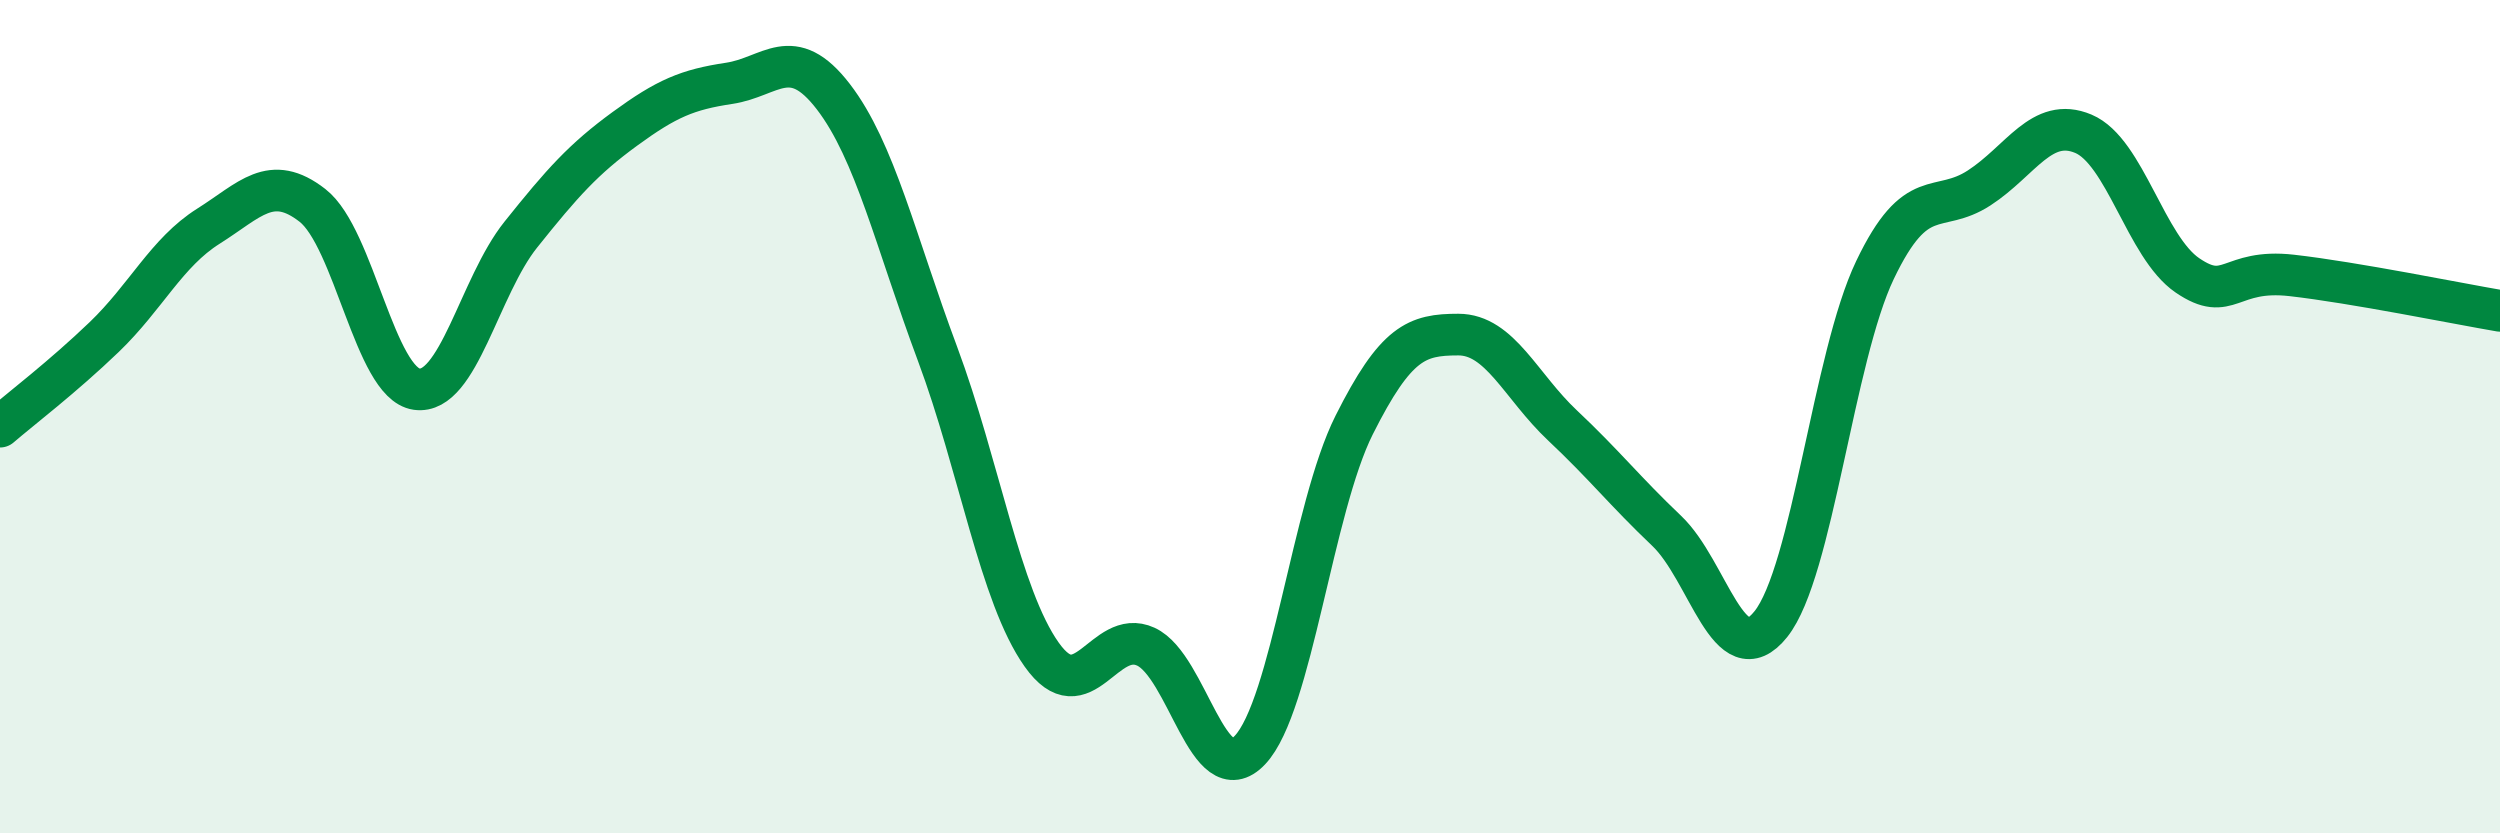
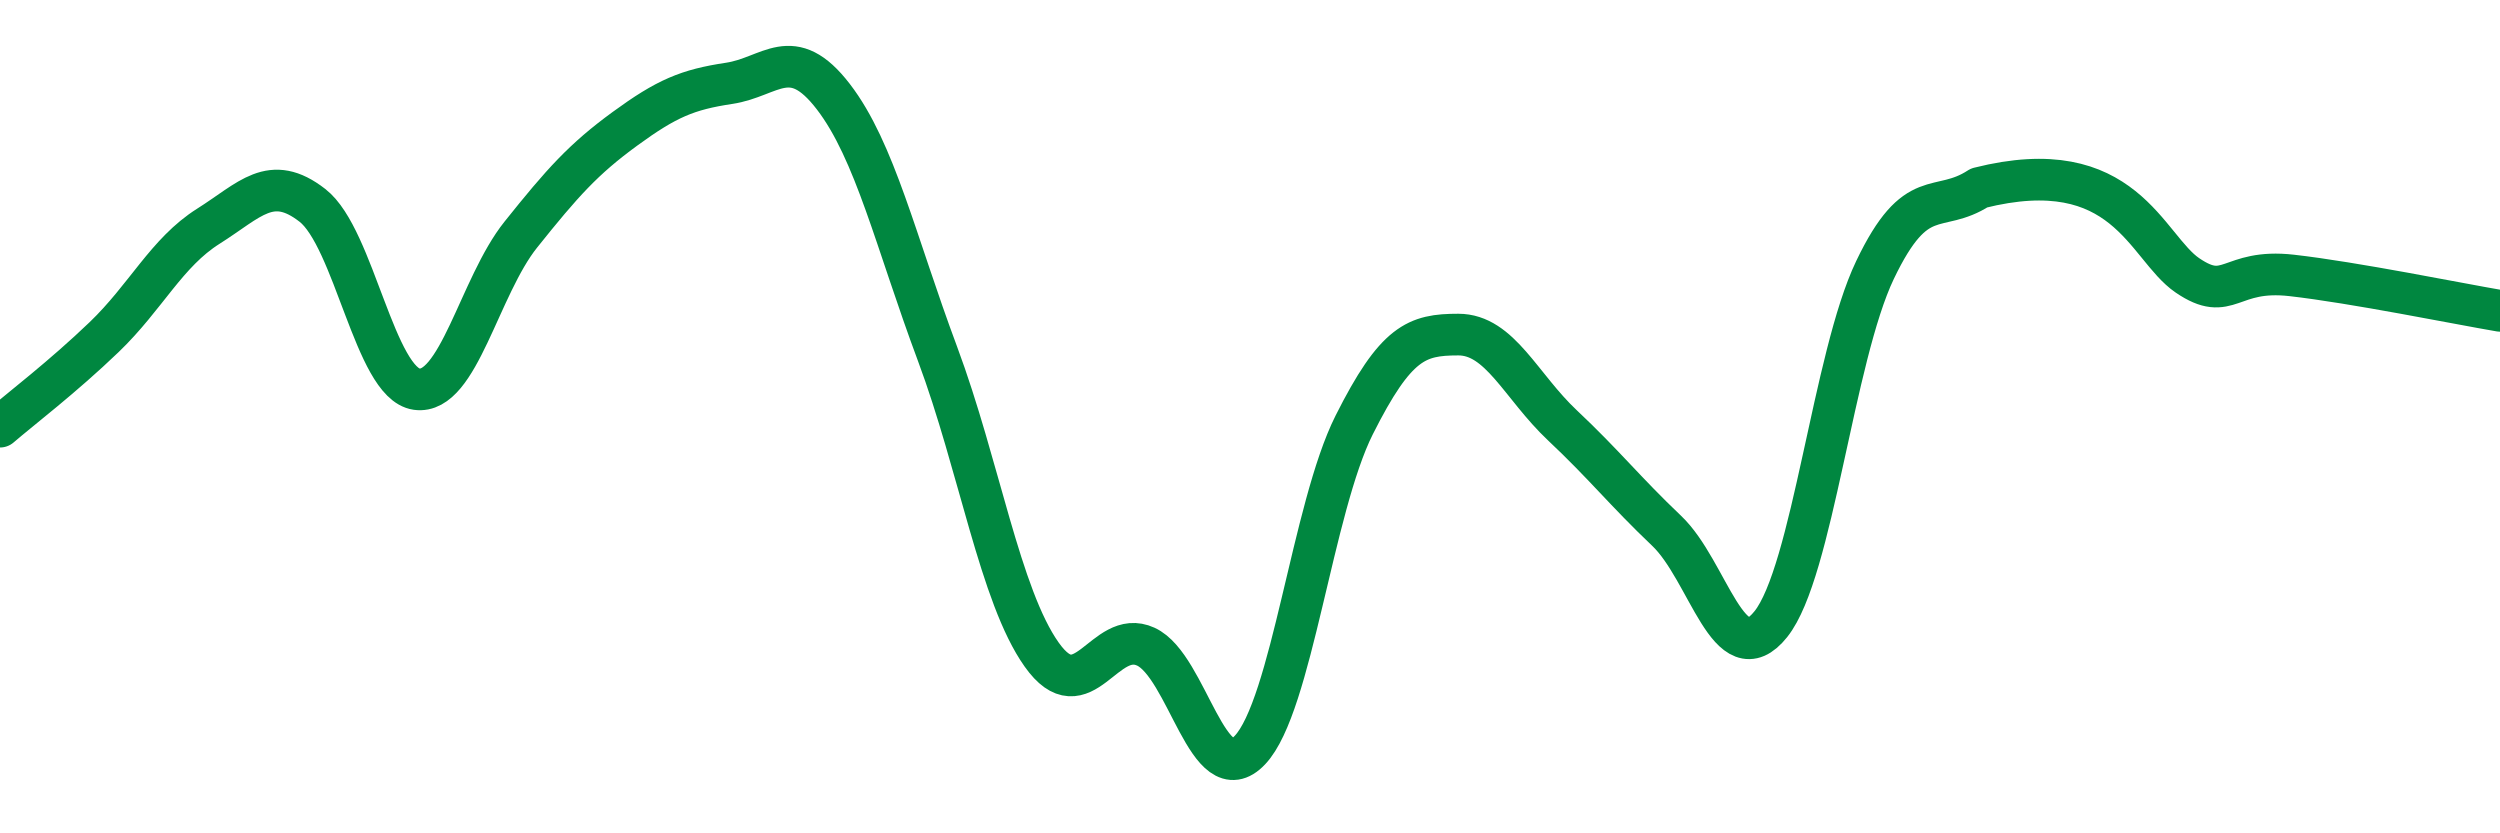
<svg xmlns="http://www.w3.org/2000/svg" width="60" height="20" viewBox="0 0 60 20">
-   <path d="M 0,10.24 C 0.5,9.81 1.5,9.05 2.5,8.09 C 3.5,7.13 4,6.06 5,5.43 C 6,4.8 6.5,4.15 7.5,4.93 C 8.5,5.71 9,9.2 10,9.34 C 11,9.48 11.5,6.88 12.5,5.63 C 13.5,4.38 14,3.82 15,3.09 C 16,2.36 16.5,2.15 17.5,2 C 18.5,1.85 19,1.02 20,2.32 C 21,3.62 21.5,5.81 22.5,8.49 C 23.5,11.17 24,14.3 25,15.71 C 26,17.12 26.5,15.06 27.5,15.52 C 28.5,15.98 29,19.06 30,18 C 31,16.94 31.5,12.19 32.5,10.2 C 33.5,8.21 34,8.03 35,8.03 C 36,8.03 36.5,9.27 37.5,10.21 C 38.5,11.15 39,11.79 40,12.74 C 41,13.69 41.5,16.23 42.5,14.98 C 43.5,13.73 44,8.57 45,6.48 C 46,4.39 46.5,5.16 47.5,4.51 C 48.5,3.86 49,2.79 50,3.21 C 51,3.63 51.5,5.93 52.5,6.61 C 53.5,7.29 53.5,6.44 55,6.61 C 56.5,6.78 59,7.29 60,7.46L60 20L0 20Z" fill="#008740" opacity="0.1" stroke-linecap="round" stroke-linejoin="round" />
-   <path d="M 0,10.24 C 0.5,9.81 1.5,9.05 2.5,8.09 C 3.5,7.13 4,6.06 5,5.43 C 6,4.8 6.5,4.15 7.5,4.93 C 8.5,5.71 9,9.2 10,9.34 C 11,9.48 11.5,6.88 12.5,5.63 C 13.5,4.38 14,3.82 15,3.09 C 16,2.36 16.5,2.15 17.5,2 C 18.5,1.85 19,1.02 20,2.32 C 21,3.62 21.5,5.81 22.5,8.49 C 23.5,11.17 24,14.3 25,15.71 C 26,17.12 26.5,15.06 27.5,15.52 C 28.5,15.98 29,19.06 30,18 C 31,16.94 31.5,12.19 32.5,10.2 C 33.5,8.21 34,8.03 35,8.03 C 36,8.03 36.5,9.27 37.5,10.21 C 38.5,11.15 39,11.79 40,12.74 C 41,13.69 41.5,16.23 42.5,14.98 C 43.5,13.73 44,8.57 45,6.48 C 46,4.39 46.5,5.16 47.5,4.51 C 48.5,3.86 49,2.79 50,3.21 C 51,3.63 51.5,5.93 52.5,6.61 C 53.5,7.29 53.5,6.44 55,6.61 C 56.5,6.78 59,7.29 60,7.46" stroke="#008740" stroke-width="1" fill="none" stroke-linecap="round" stroke-linejoin="round" />
+   <path d="M 0,10.24 C 0.5,9.81 1.5,9.05 2.5,8.09 C 3.5,7.13 4,6.06 5,5.43 C 6,4.8 6.5,4.15 7.5,4.93 C 8.5,5.71 9,9.2 10,9.34 C 11,9.48 11.5,6.88 12.5,5.63 C 13.5,4.38 14,3.82 15,3.09 C 16,2.36 16.5,2.15 17.5,2 C 18.5,1.85 19,1.02 20,2.32 C 21,3.62 21.5,5.81 22.5,8.49 C 23.5,11.17 24,14.3 25,15.71 C 26,17.12 26.5,15.06 27.5,15.52 C 28.5,15.98 29,19.06 30,18 C 31,16.94 31.5,12.19 32.5,10.2 C 33.5,8.21 34,8.03 35,8.03 C 36,8.03 36.5,9.27 37.5,10.21 C 38.5,11.15 39,11.79 40,12.74 C 41,13.69 41.5,16.23 42.5,14.98 C 43.5,13.73 44,8.57 45,6.48 C 46,4.39 46.5,5.16 47.5,4.51 C 51,3.63 51.5,5.93 52.5,6.61 C 53.5,7.29 53.5,6.44 55,6.61 C 56.5,6.78 59,7.29 60,7.46" stroke="#008740" stroke-width="1" fill="none" stroke-linecap="round" stroke-linejoin="round" />
</svg>